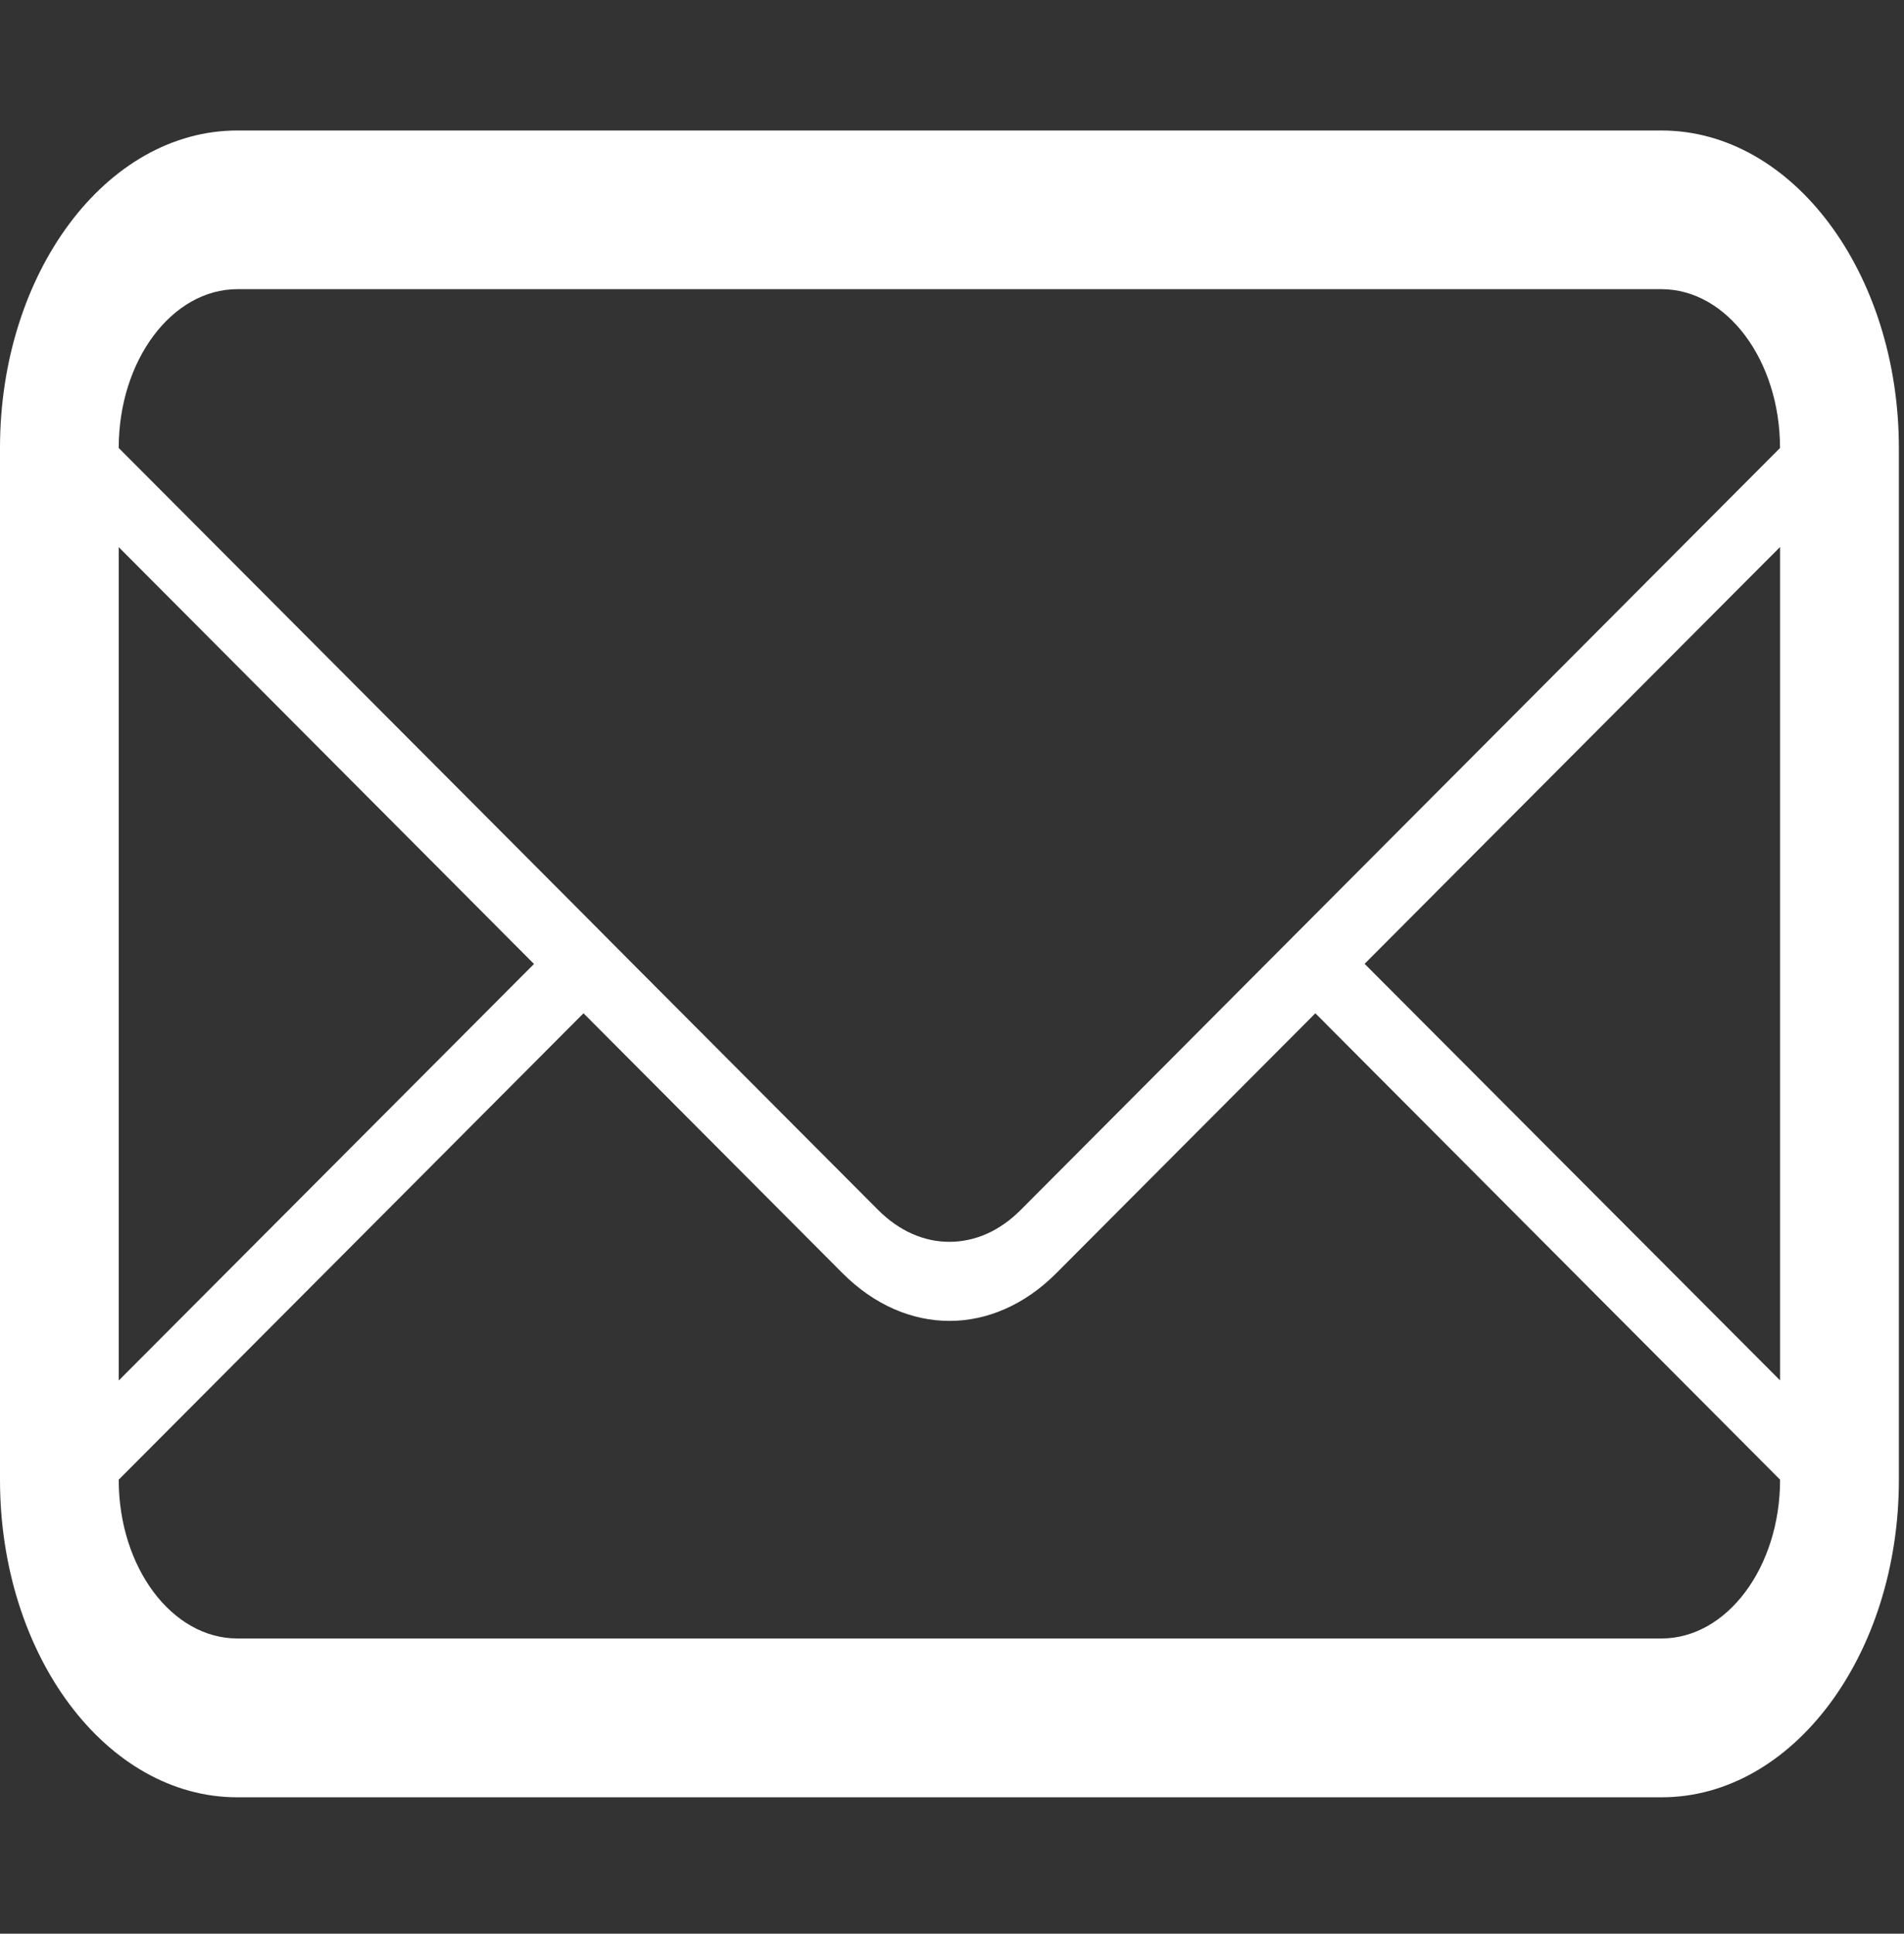
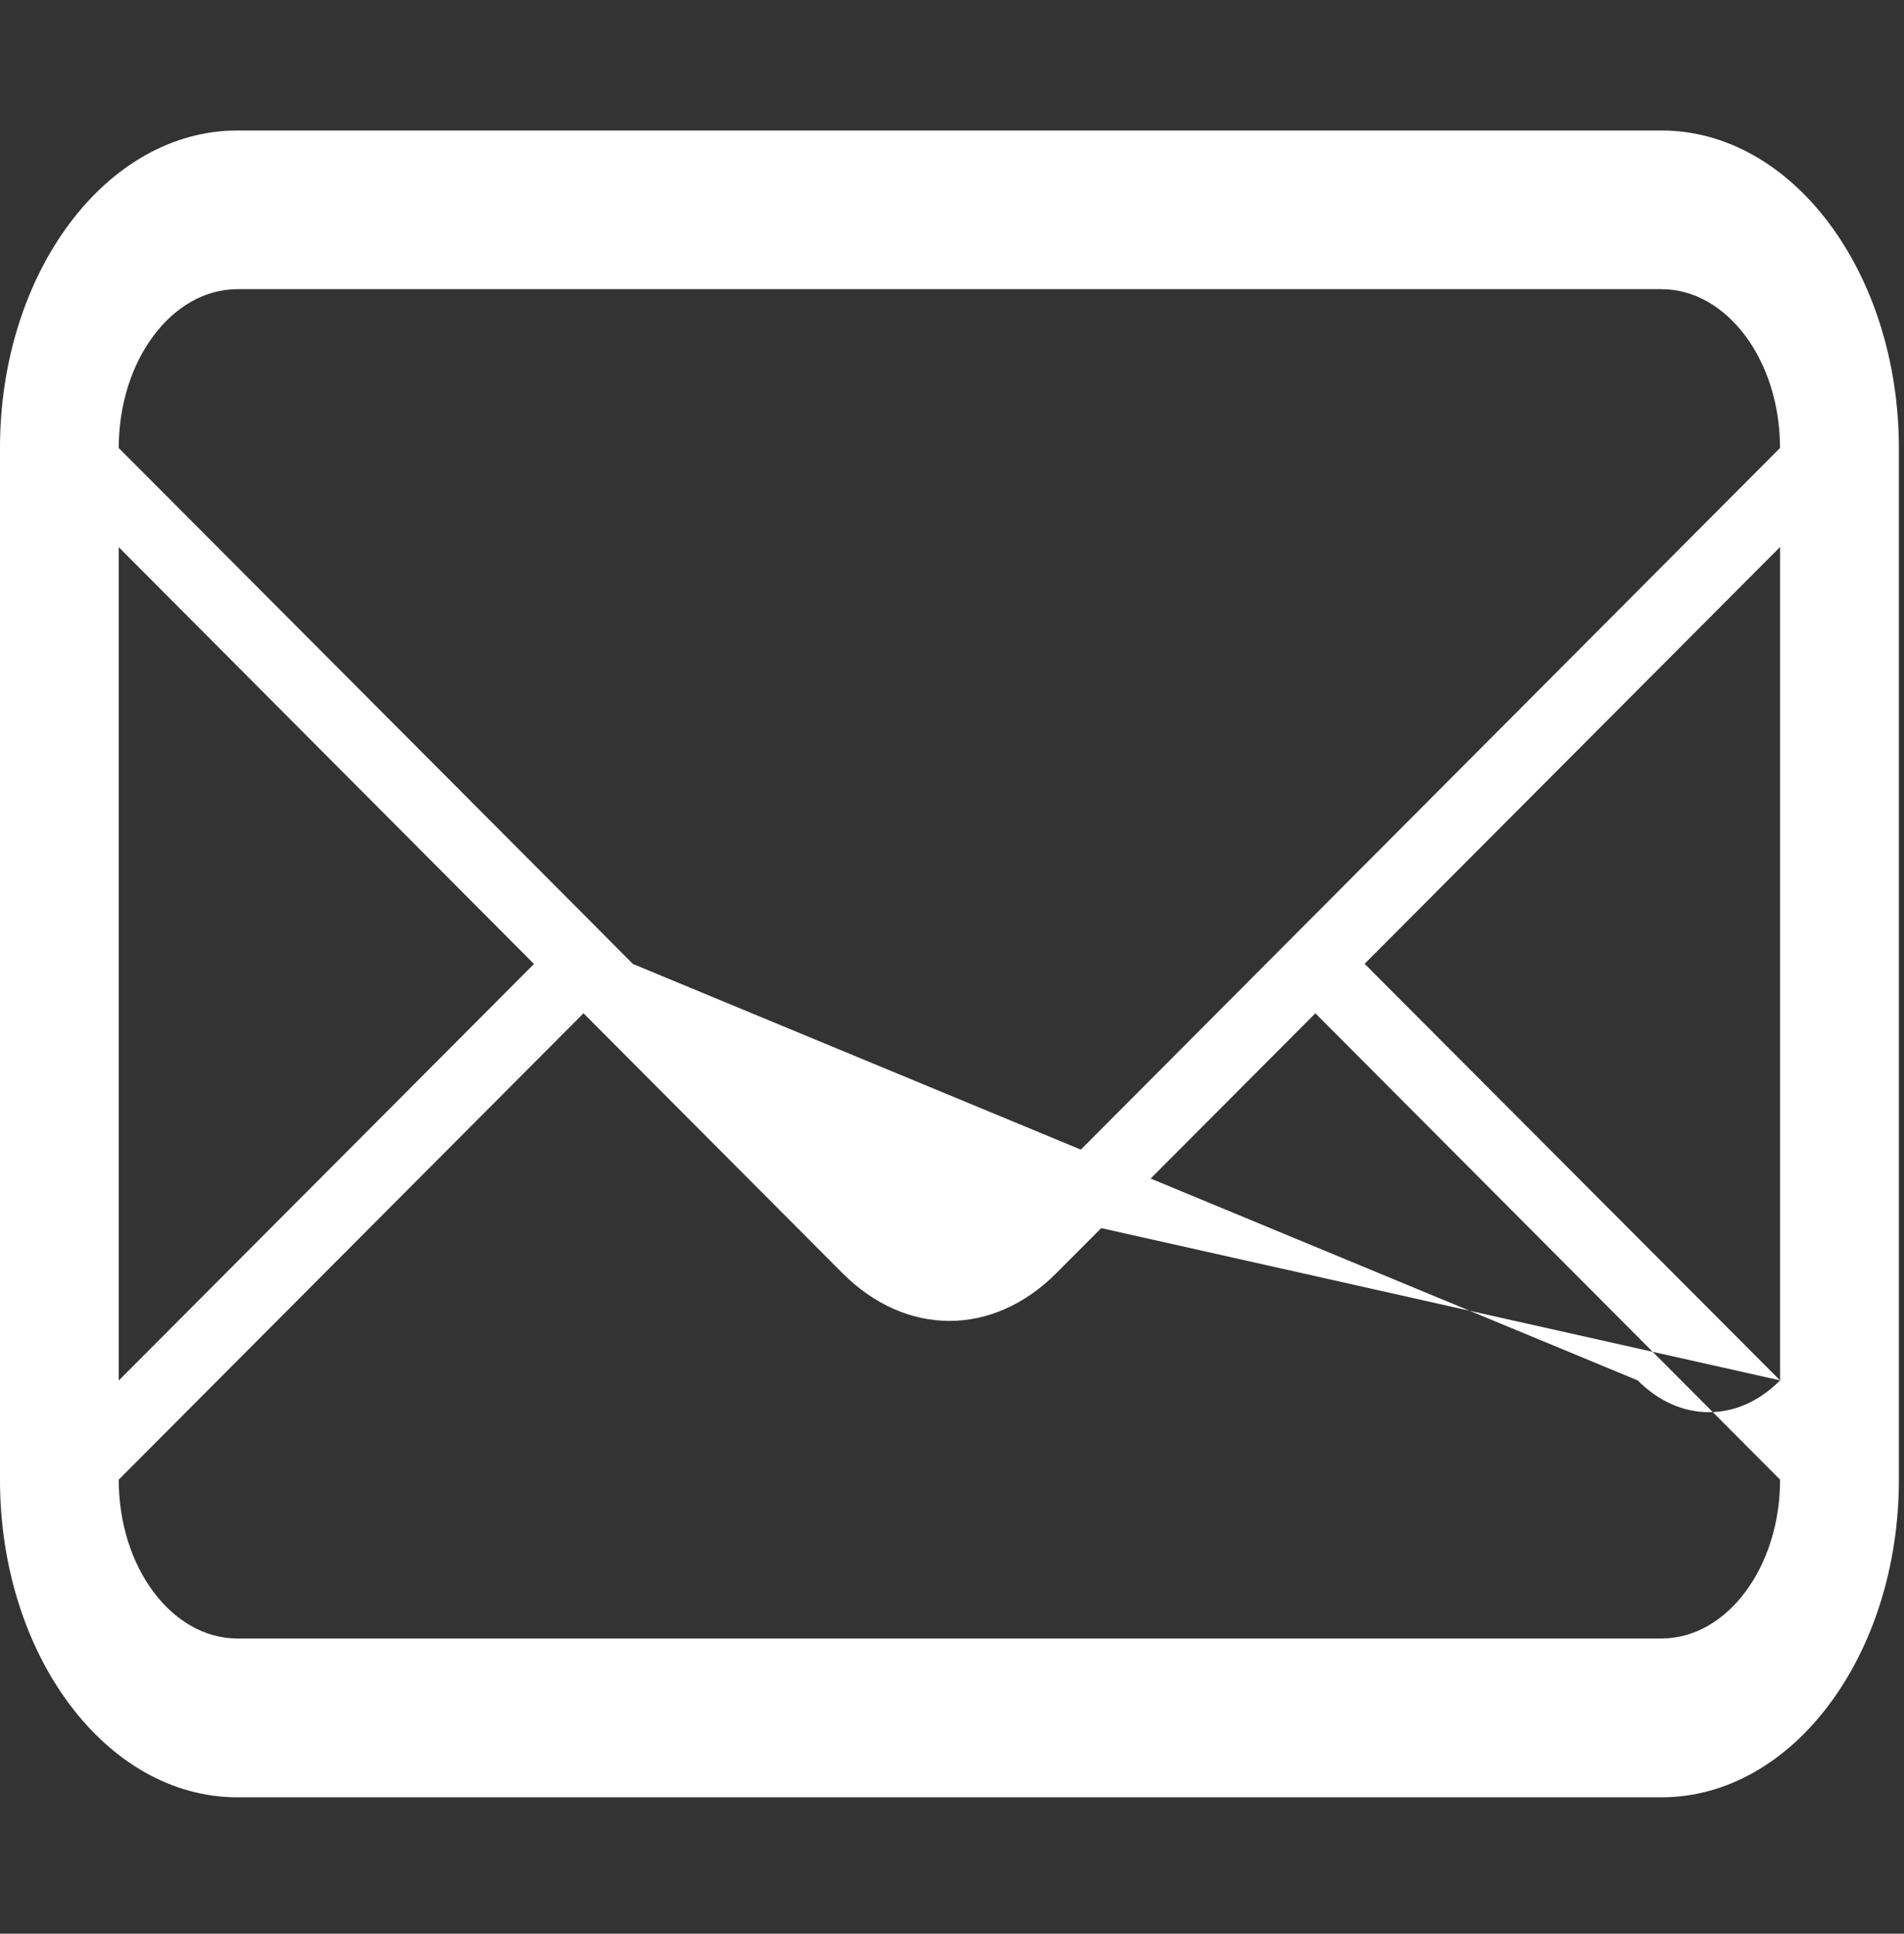
<svg xmlns="http://www.w3.org/2000/svg" version="1.1" id="Capa_1" x="0px" y="0px" width="26.414px" height="26.822px" viewBox="0 0 26.414 26.822" enable-background="new 0 0 26.414 26.822" xml:space="preserve">
  <rect x="0" y="0" width="26.414" height="26.822" fill="#333333" stroke="none" />
  <g>
-     <path id="mail" fill="#FFFFFF" d="M23.049,1.81H3.293C1.474,1.81,0,3.784,0,6.213v14.313c0,2.432,1.474,4.404,3.292,4.404H23.05   c1.82,0,3.293-1.974,3.293-4.404V6.213C26.341,3.783,24.867,1.81,23.049,1.81z M1.647,7.589l5.761,5.782l-5.761,5.778V7.589z    M24.695,20.524c0,1.216-0.738,2.203-1.645,2.203H3.293c-0.907,0-1.646-0.986-1.646-2.203l6.448-6.469l3.595,3.607   c0.438,0.438,0.96,0.66,1.482,0.66c0.52,0,1.042-0.221,1.48-0.66l3.596-3.607L24.695,20.524L24.695,20.524z M24.695,19.147   l-5.764-5.778l5.764-5.782V19.147z M14.159,16.784c-0.288,0.289-0.629,0.441-0.989,0.441c-0.358,0-0.7-0.154-0.987-0.441   L8.78,13.371l-0.685-0.689L1.647,6.214l0,0c0-1.215,0.739-2.203,1.646-2.203h19.756c0.908,0,1.645,0.988,1.645,2.203L14.159,16.784   z" />
+     <path id="mail" fill="#FFFFFF" d="M23.049,1.81H3.293C1.474,1.81,0,3.784,0,6.213v14.313c0,2.432,1.474,4.404,3.292,4.404H23.05   c1.82,0,3.293-1.974,3.293-4.404V6.213C26.341,3.783,24.867,1.81,23.049,1.81z M1.647,7.589l5.761,5.782l-5.761,5.778V7.589z    M24.695,20.524c0,1.216-0.738,2.203-1.645,2.203H3.293c-0.907,0-1.646-0.986-1.646-2.203l6.448-6.469l3.595,3.607   c0.438,0.438,0.96,0.66,1.482,0.66c0.52,0,1.042-0.221,1.48-0.66l3.596-3.607L24.695,20.524L24.695,20.524z M24.695,19.147   l-5.764-5.778l5.764-5.782V19.147z c-0.288,0.289-0.629,0.441-0.989,0.441c-0.358,0-0.7-0.154-0.987-0.441   L8.78,13.371l-0.685-0.689L1.647,6.214l0,0c0-1.215,0.739-2.203,1.646-2.203h19.756c0.908,0,1.645,0.988,1.645,2.203L14.159,16.784   z" />
  </g>
</svg>